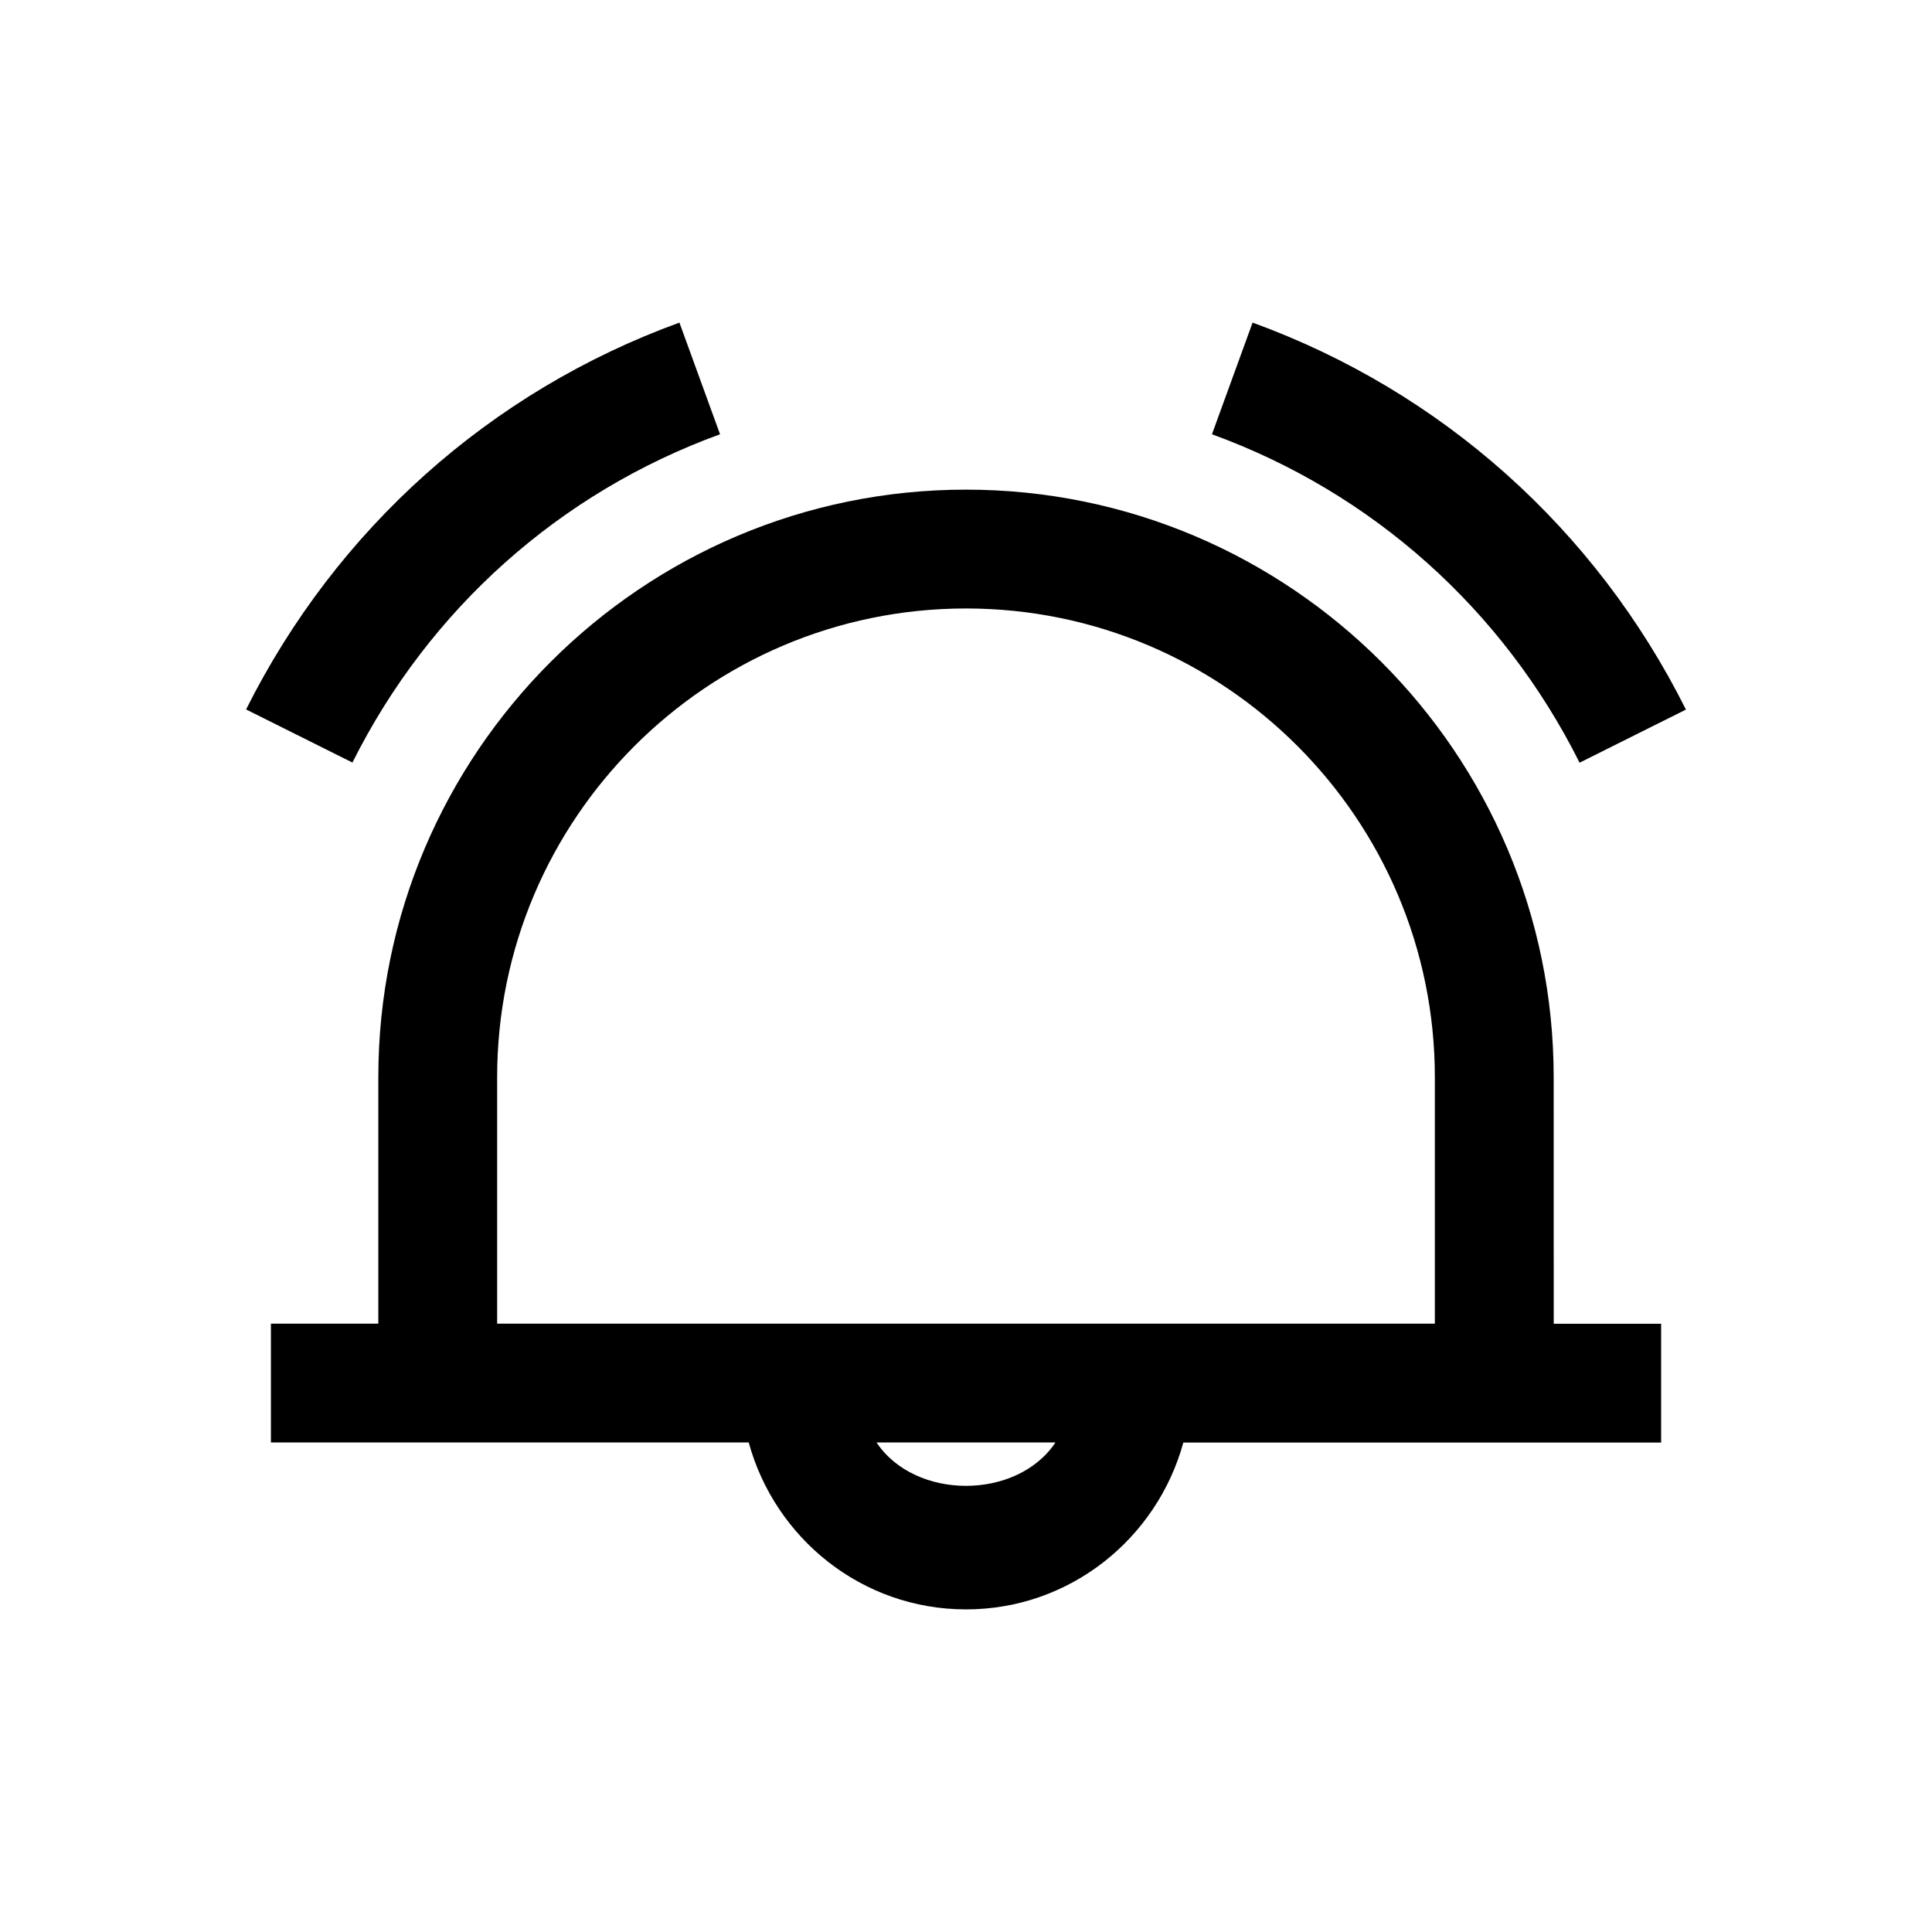
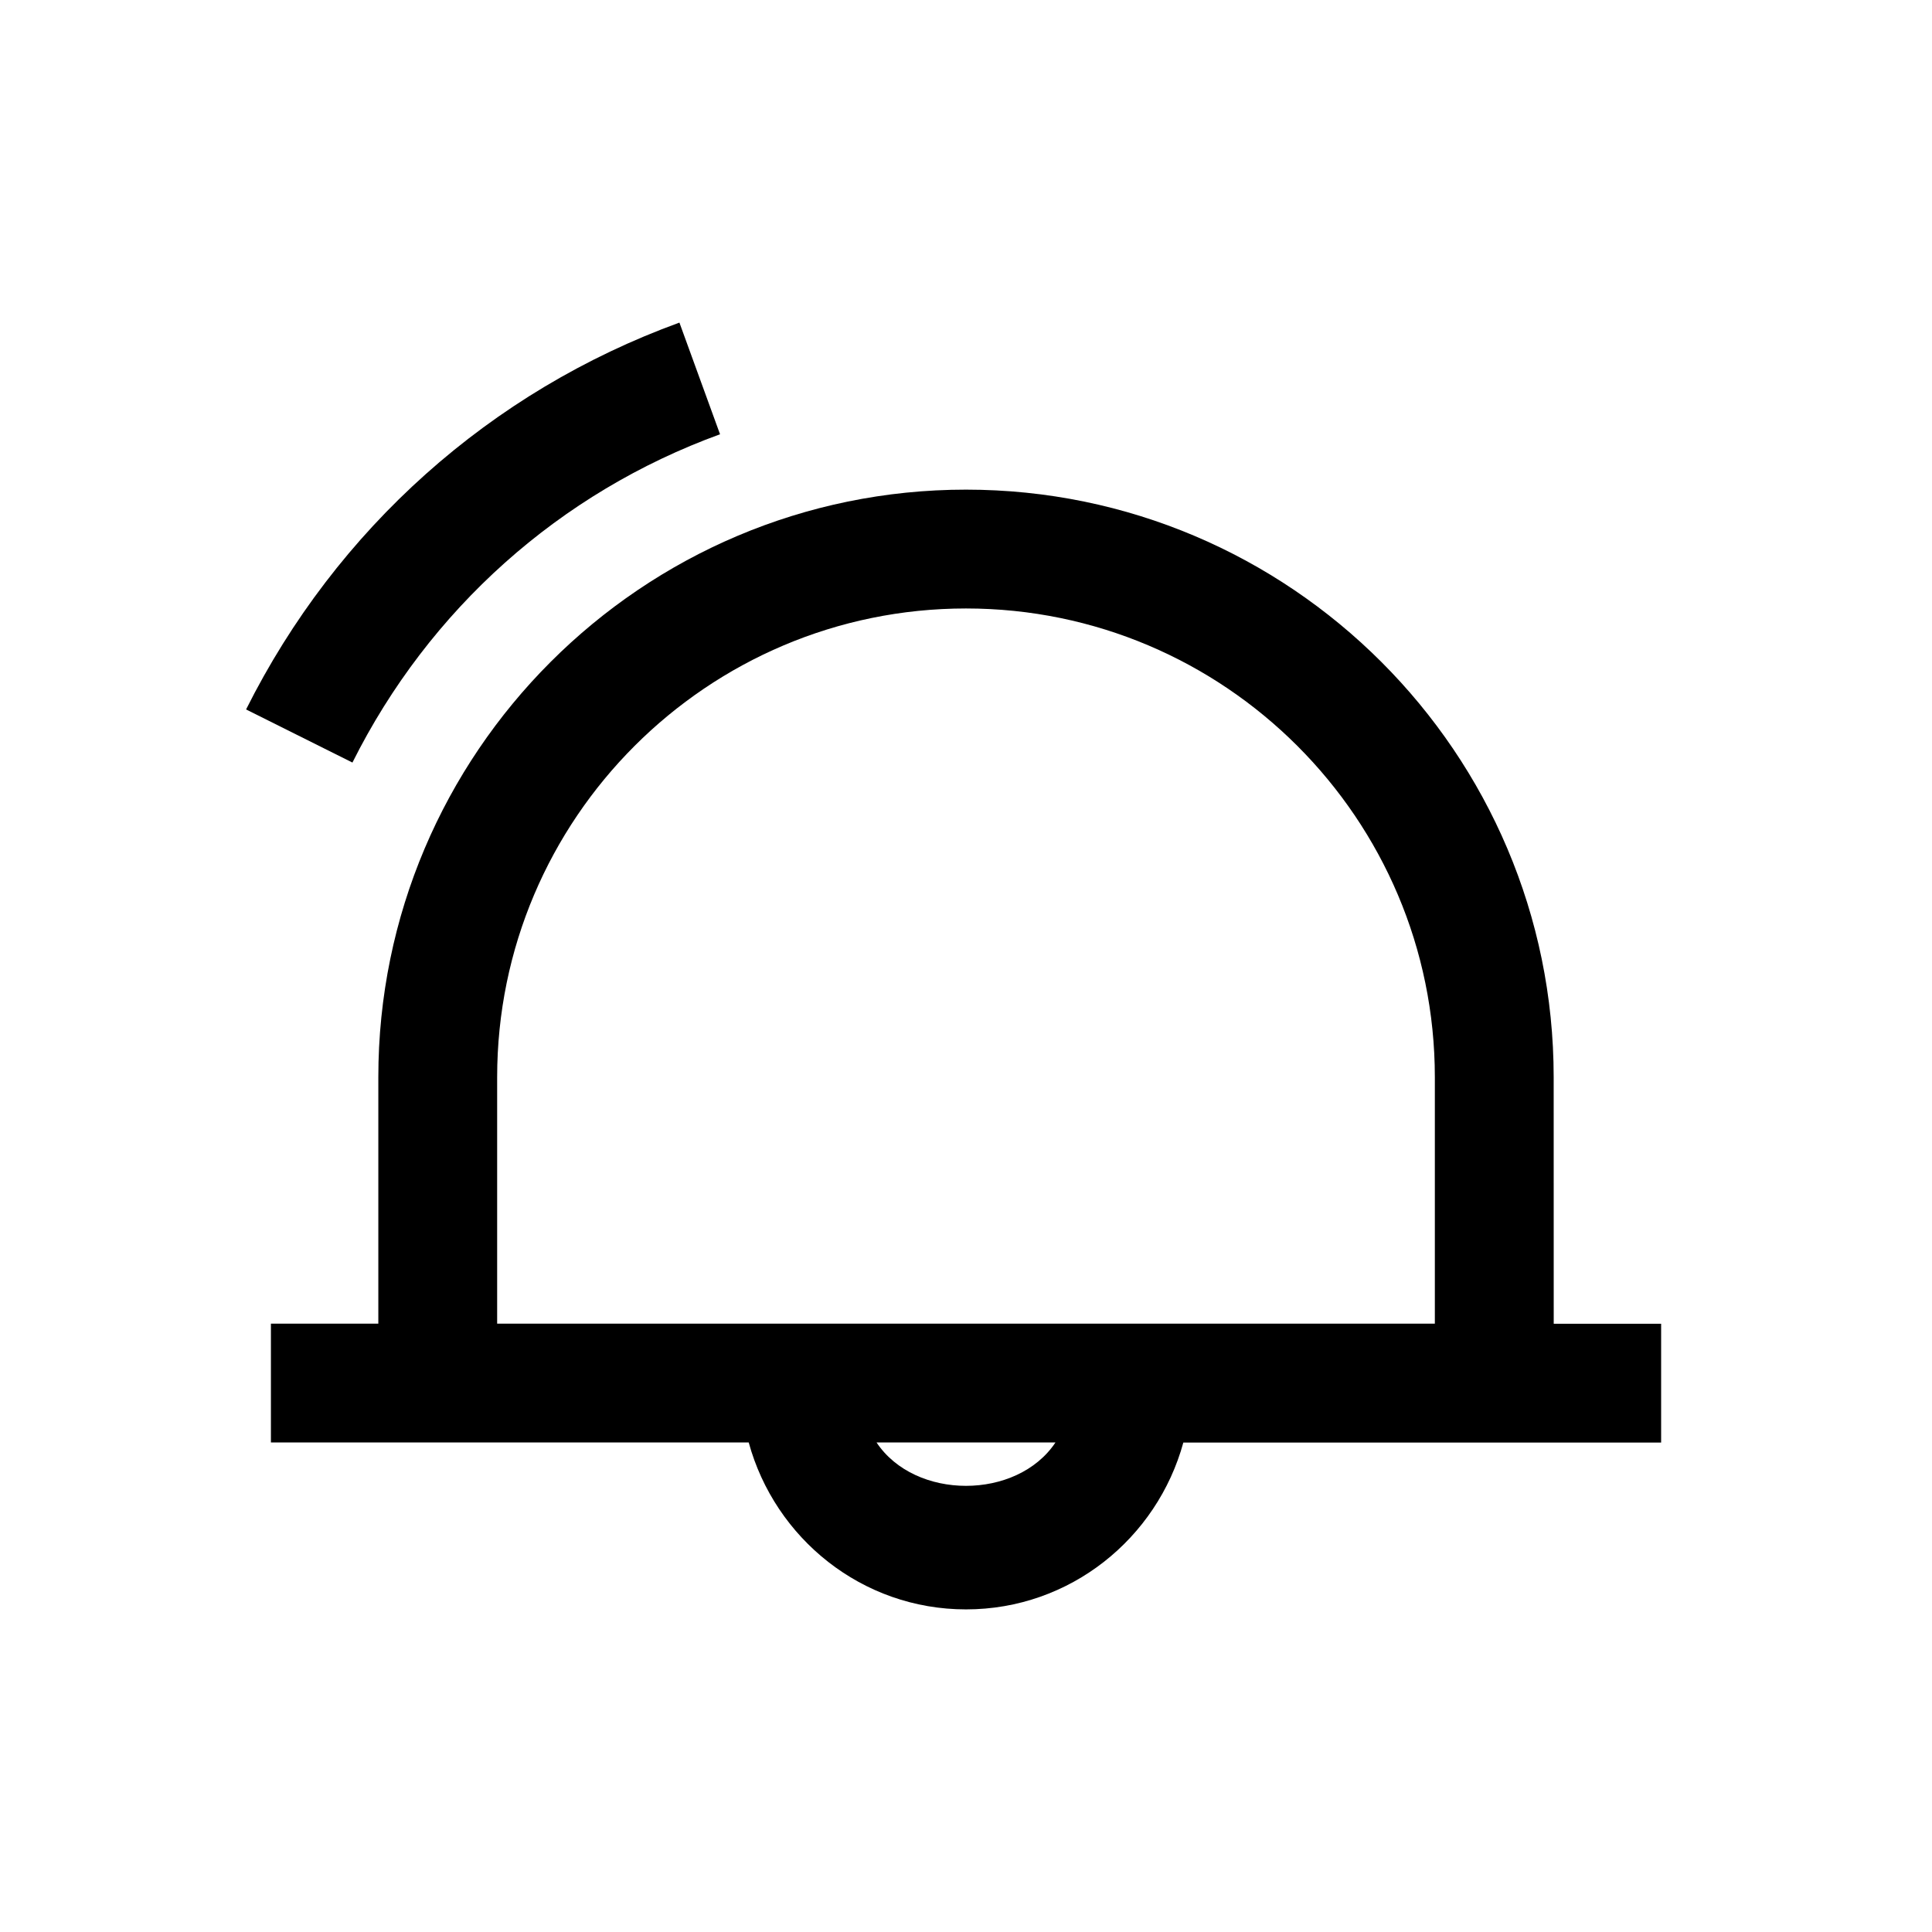
<svg xmlns="http://www.w3.org/2000/svg" fill="#000000" width="800px" height="800px" version="1.1" viewBox="144 144 512 512">
  <g>
    <path d="m334.82 259.09-10.766-29.598c-50.098 18.23-90.875 54.66-114.84 102.52l28.184 14.074c20.309-40.617 54.914-71.539 97.422-87z" />
-     <path d="m475.95 229.49-10.77 29.598c42.508 15.461 77.082 46.383 97.426 87.031l28.184-14.074c-23.965-47.895-64.742-84.324-114.84-102.55z" />
    <path d="m555.74 429.47c0-85.867-69.871-155.71-155.74-155.71-85.871-0.004-155.74 69.836-155.74 155.71v65.305h-28.465v31.488h126.62c6.957 25.41 30.004 44.242 57.59 44.242 27.582 0 50.633-18.828 57.59-44.211h126.62v-31.488h-28.465zm-179.45 96.793h47.422c-10.203 15.336-37.223 15.336-47.422 0zm147.96-31.488h-248.5v-65.305c0-68.52 55.734-124.22 124.25-124.22s124.25 55.734 124.25 124.22z" />
  </g>
</svg>